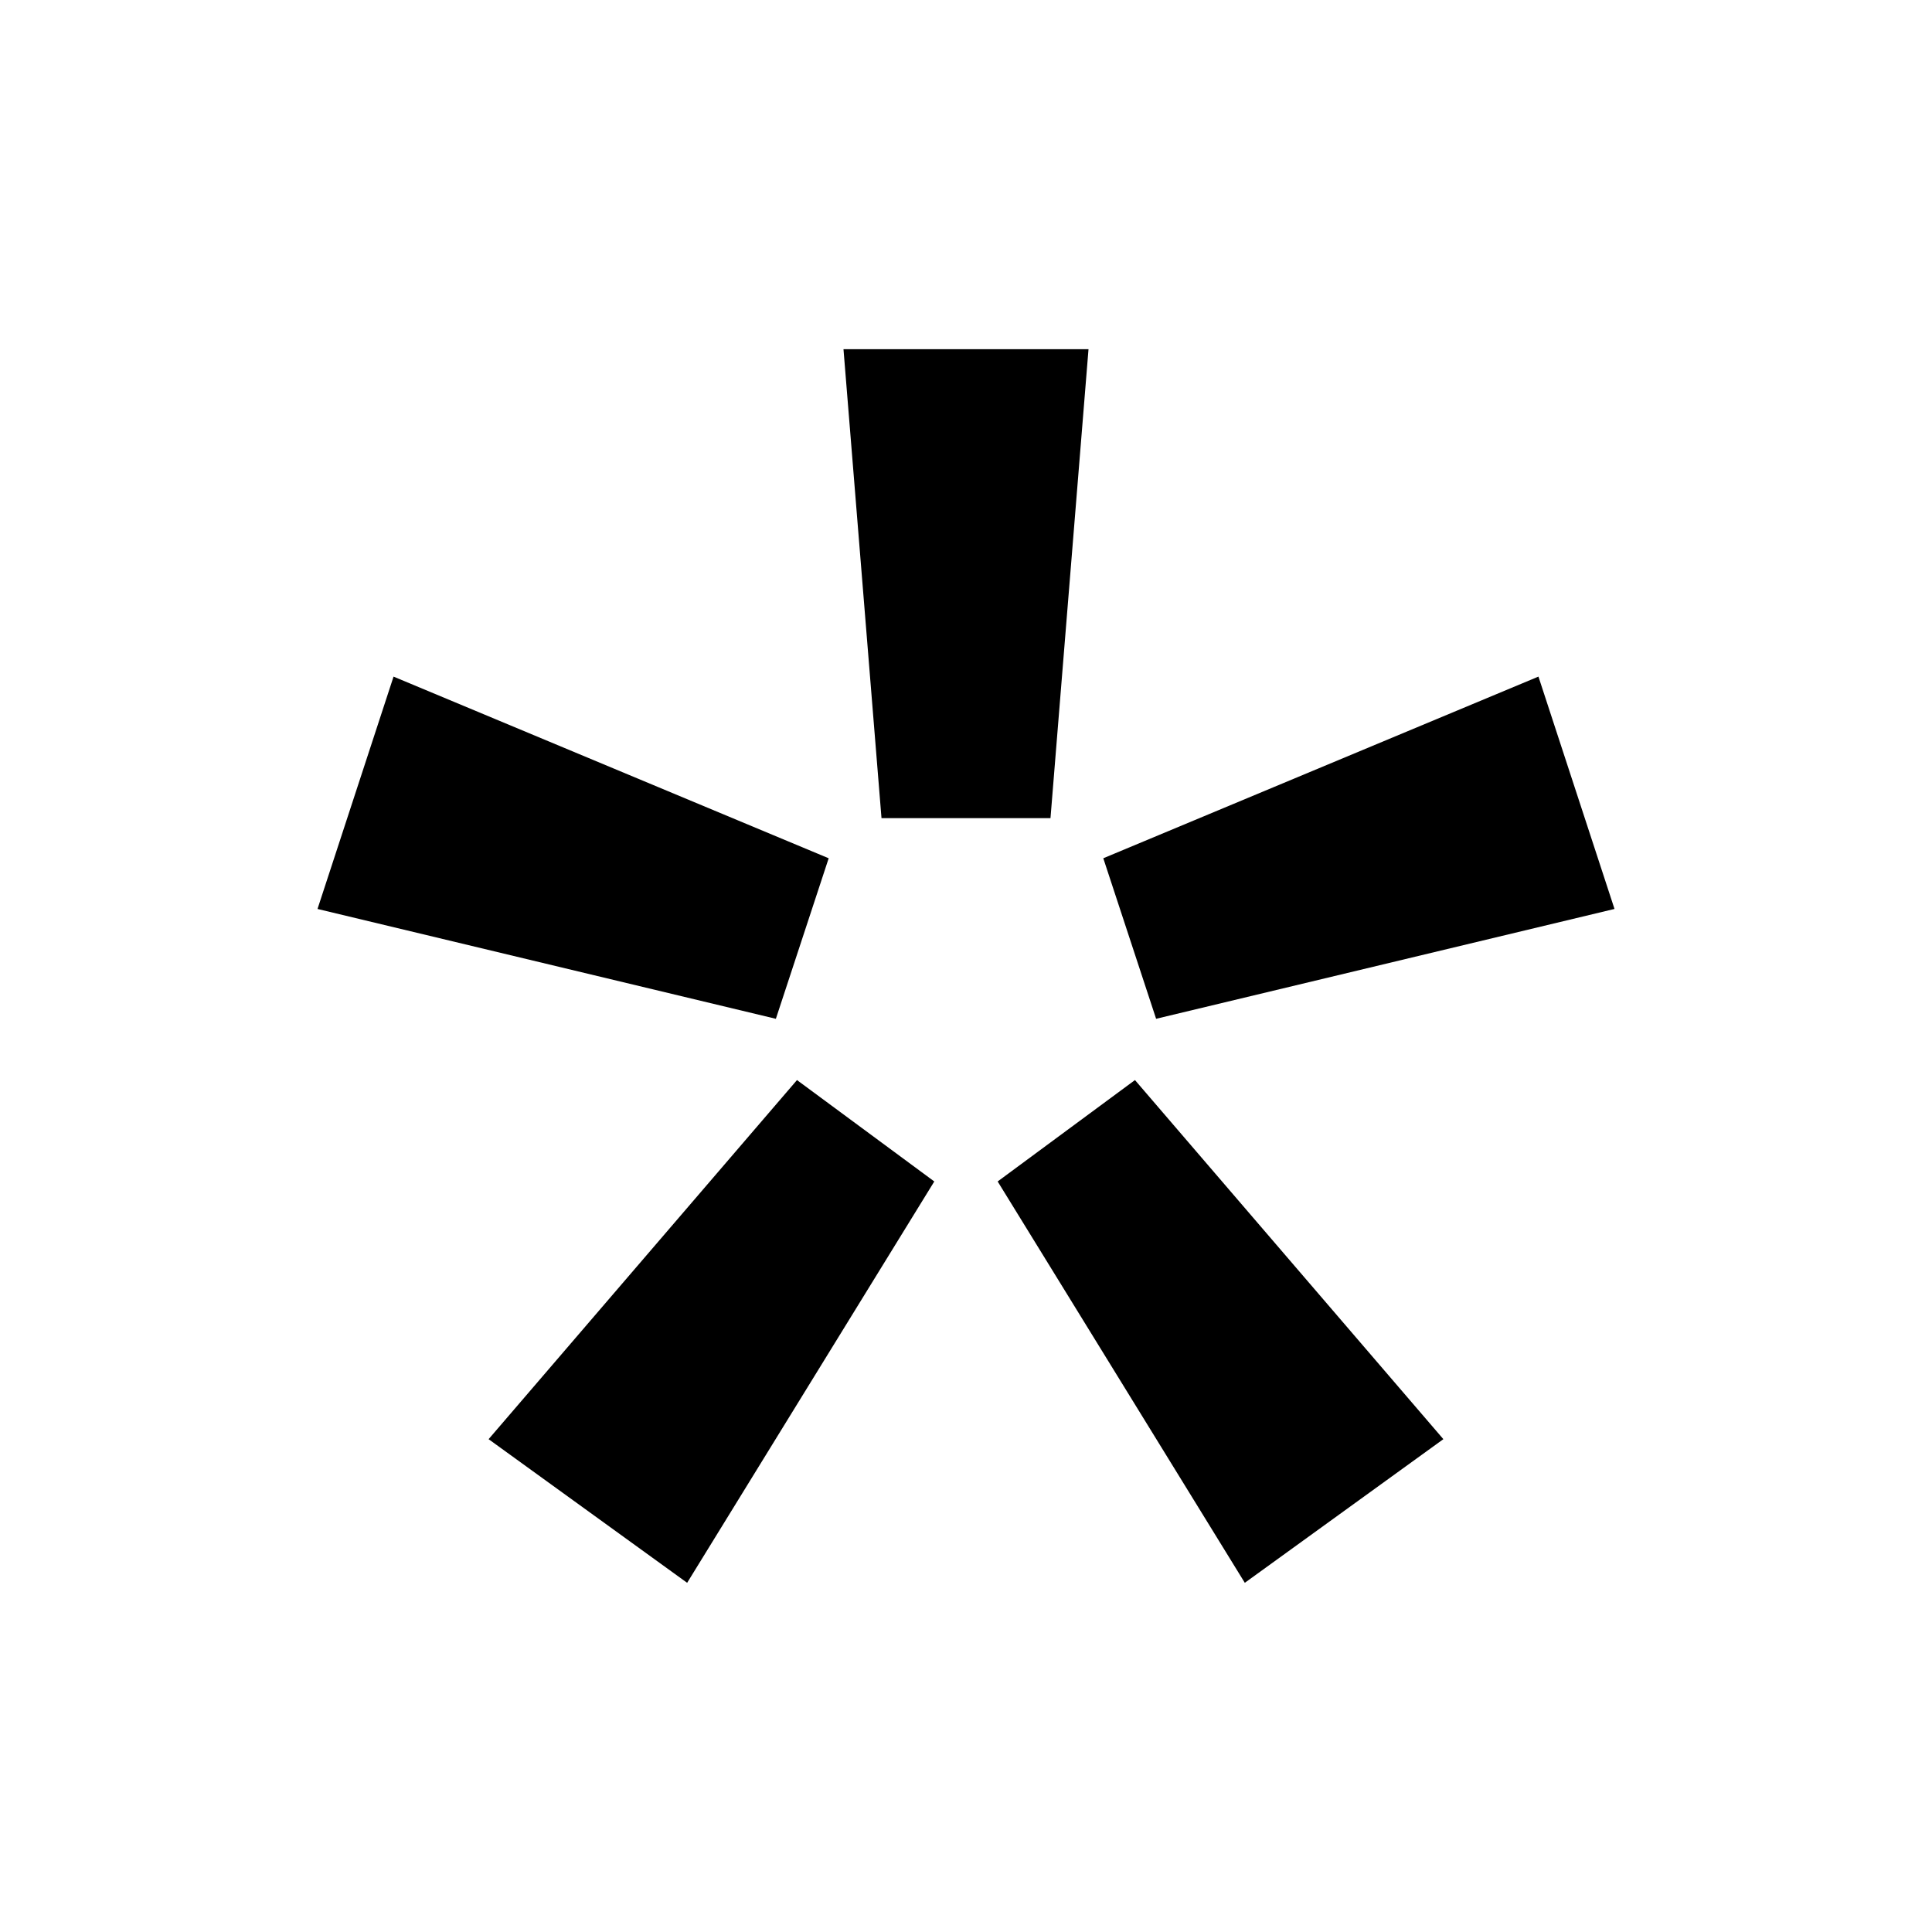
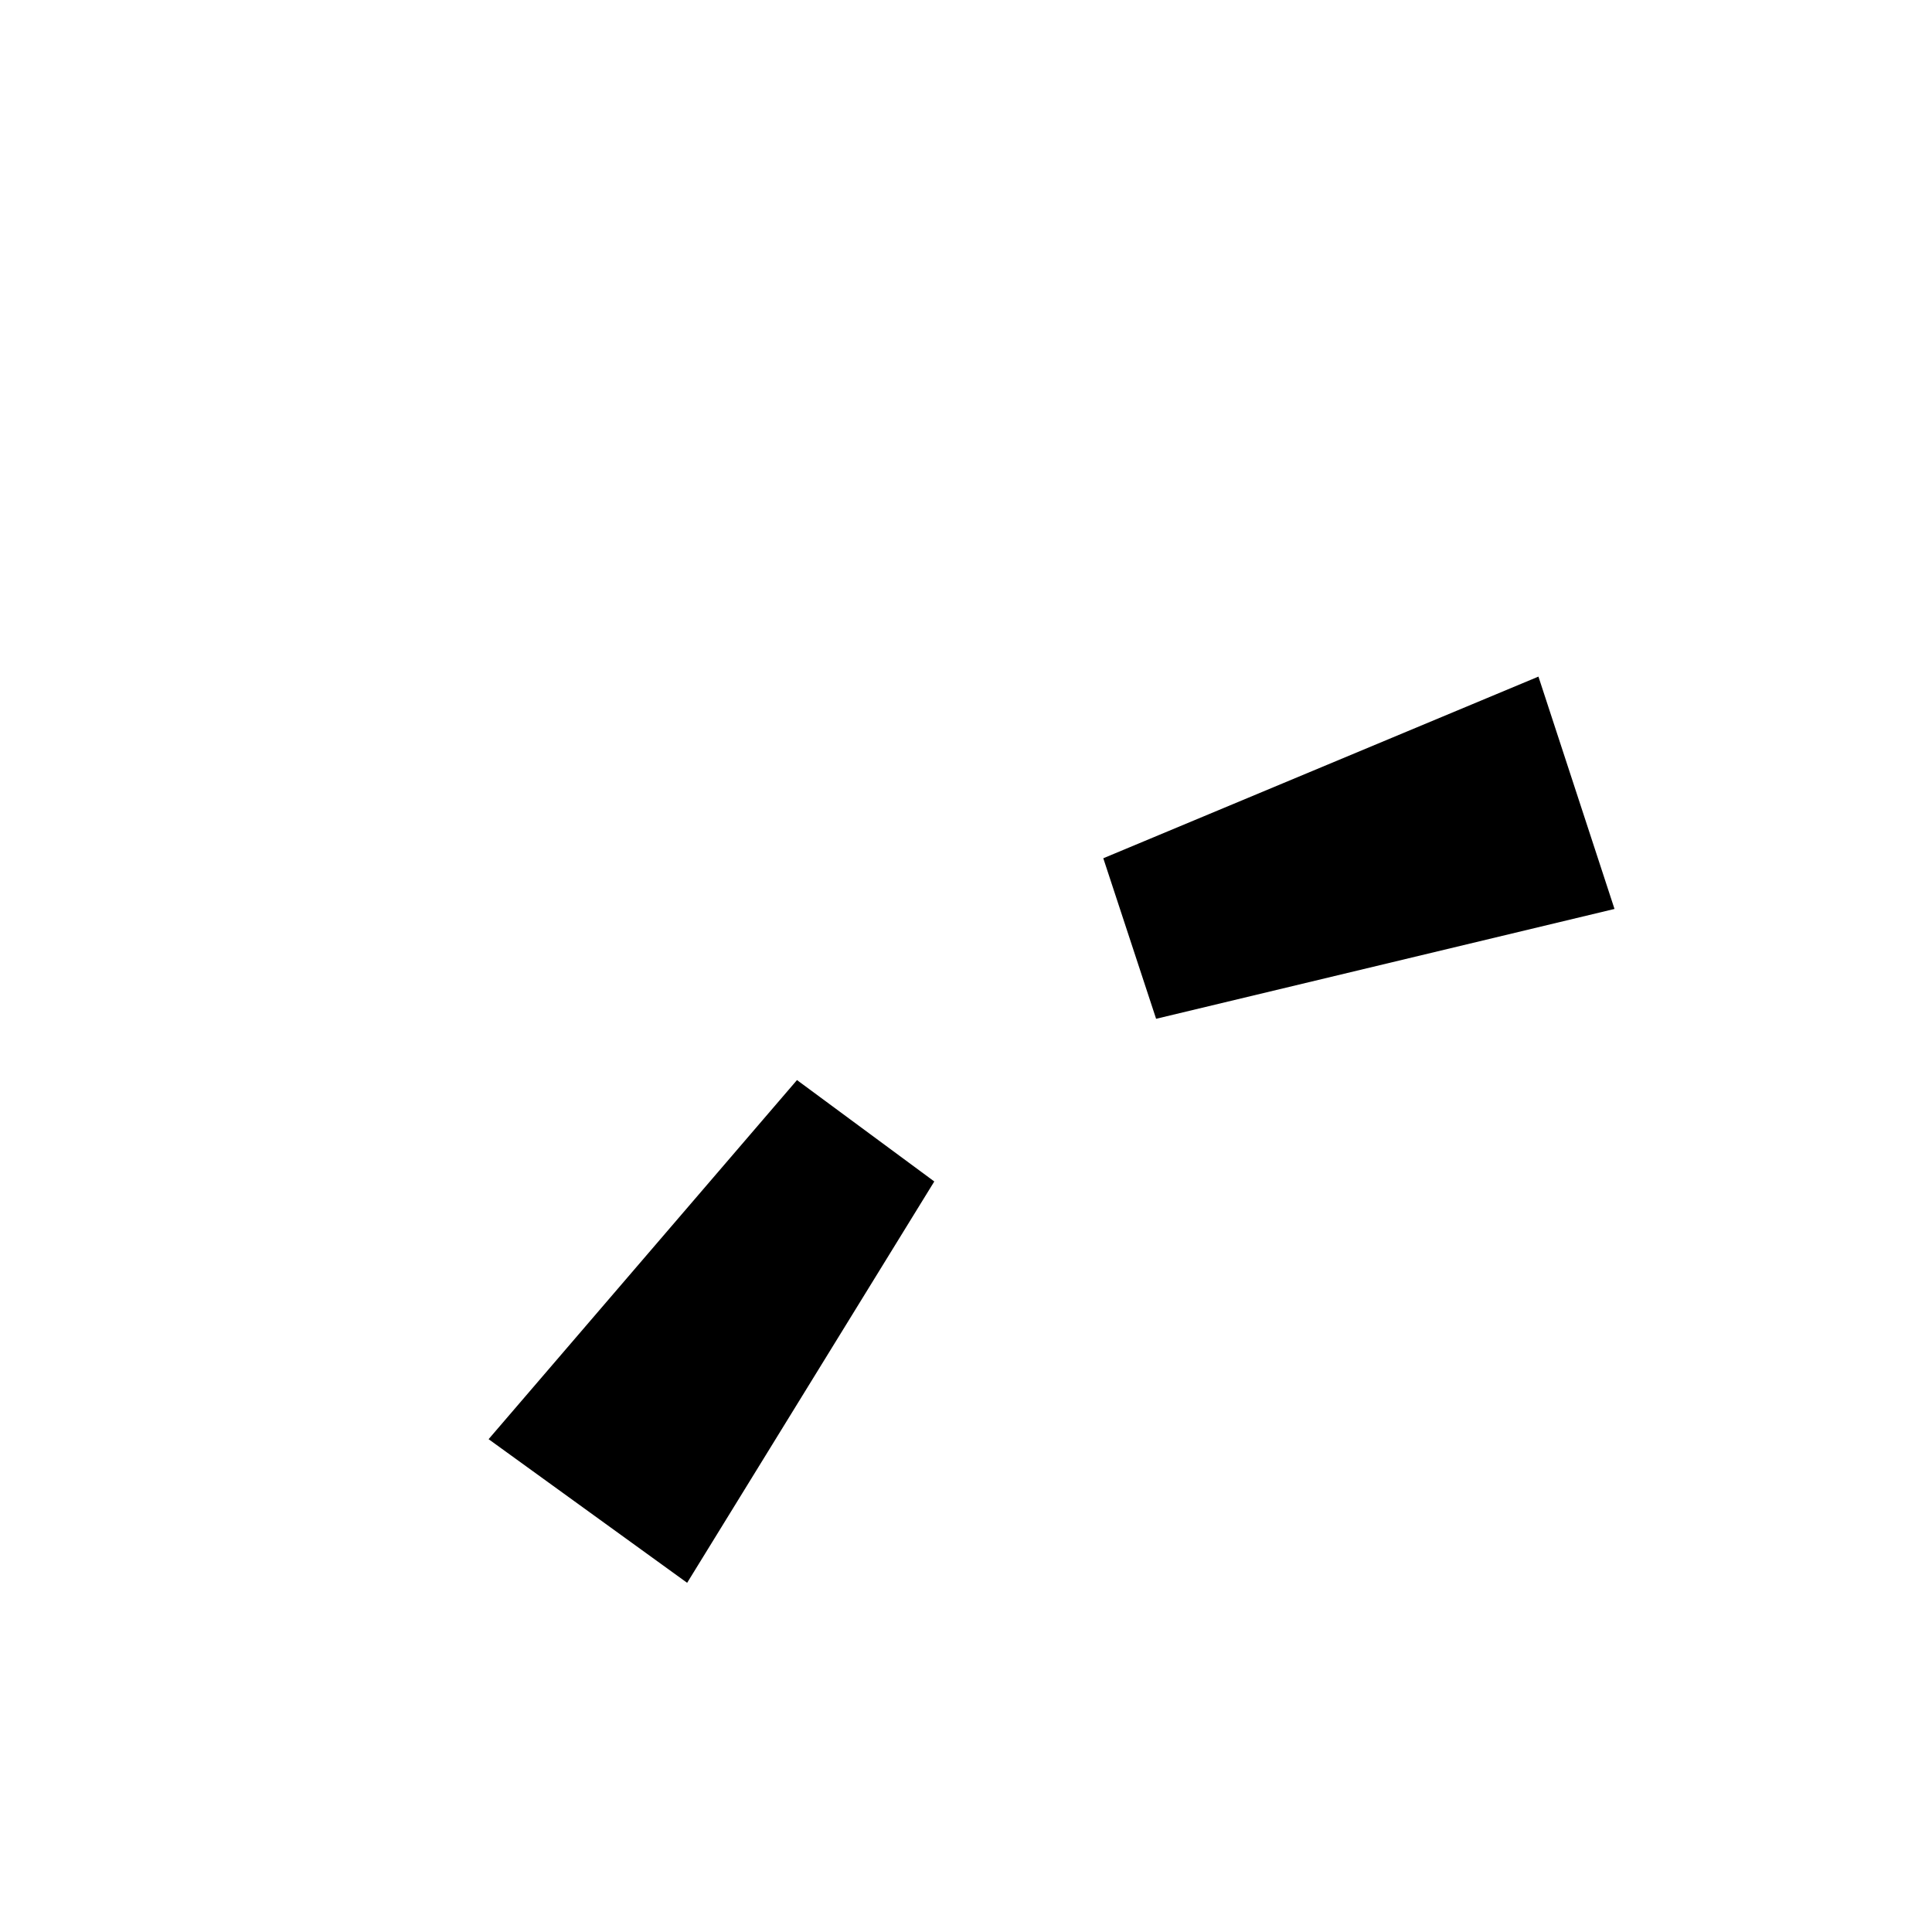
<svg xmlns="http://www.w3.org/2000/svg" fill="#000000" width="800px" height="800px" version="1.1" viewBox="144 144 512 512">
  <g>
-     <path d="m422.39 360.81h-44.785l-10.074-124.27h64.934z" />
-     <path d="m363.61 371.45-13.996 42.543-121.47-29.109 20.152-61.574z" />
    <path d="m355.21 430.23 36.387 26.871-65.496 106.36-52.617-38.066z" />
-     <path d="m408.39 457.1 36.387-26.871 81.73 95.164-52.621 38.066z" />
    <path d="m450.38 413.99-13.996-42.543 115.32-48.141 20.156 61.574z" />
  </g>
</svg>